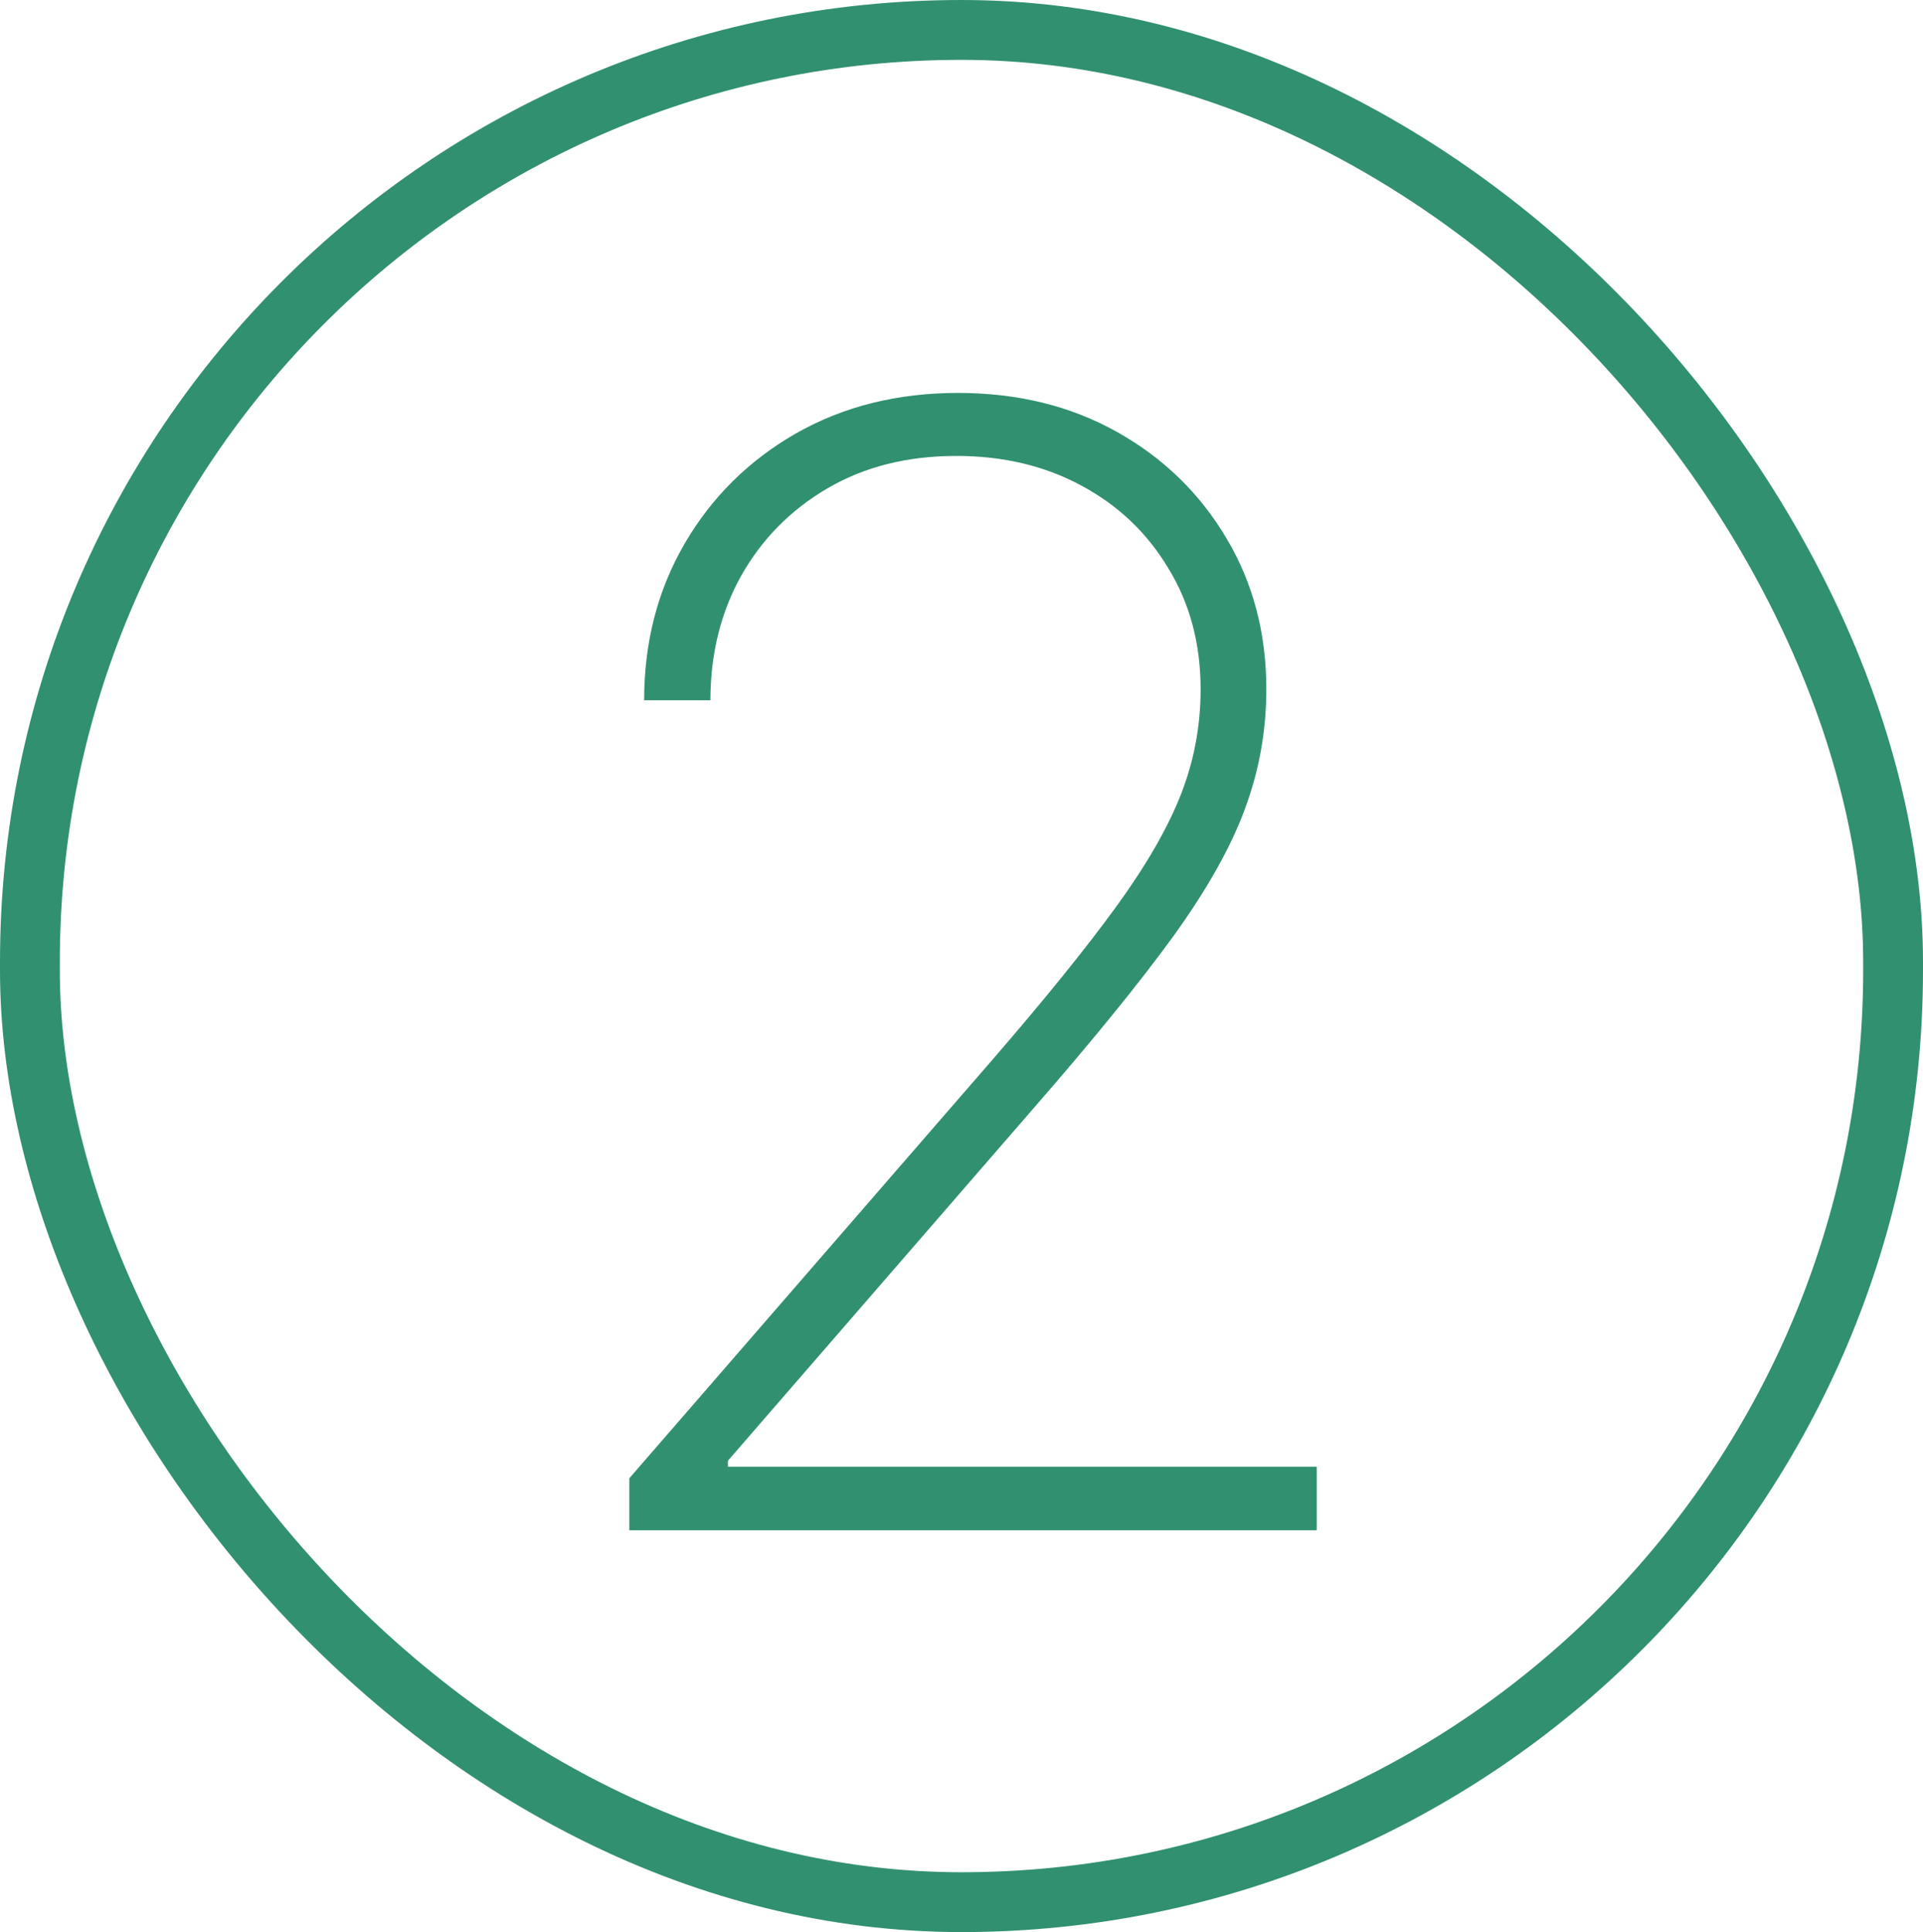
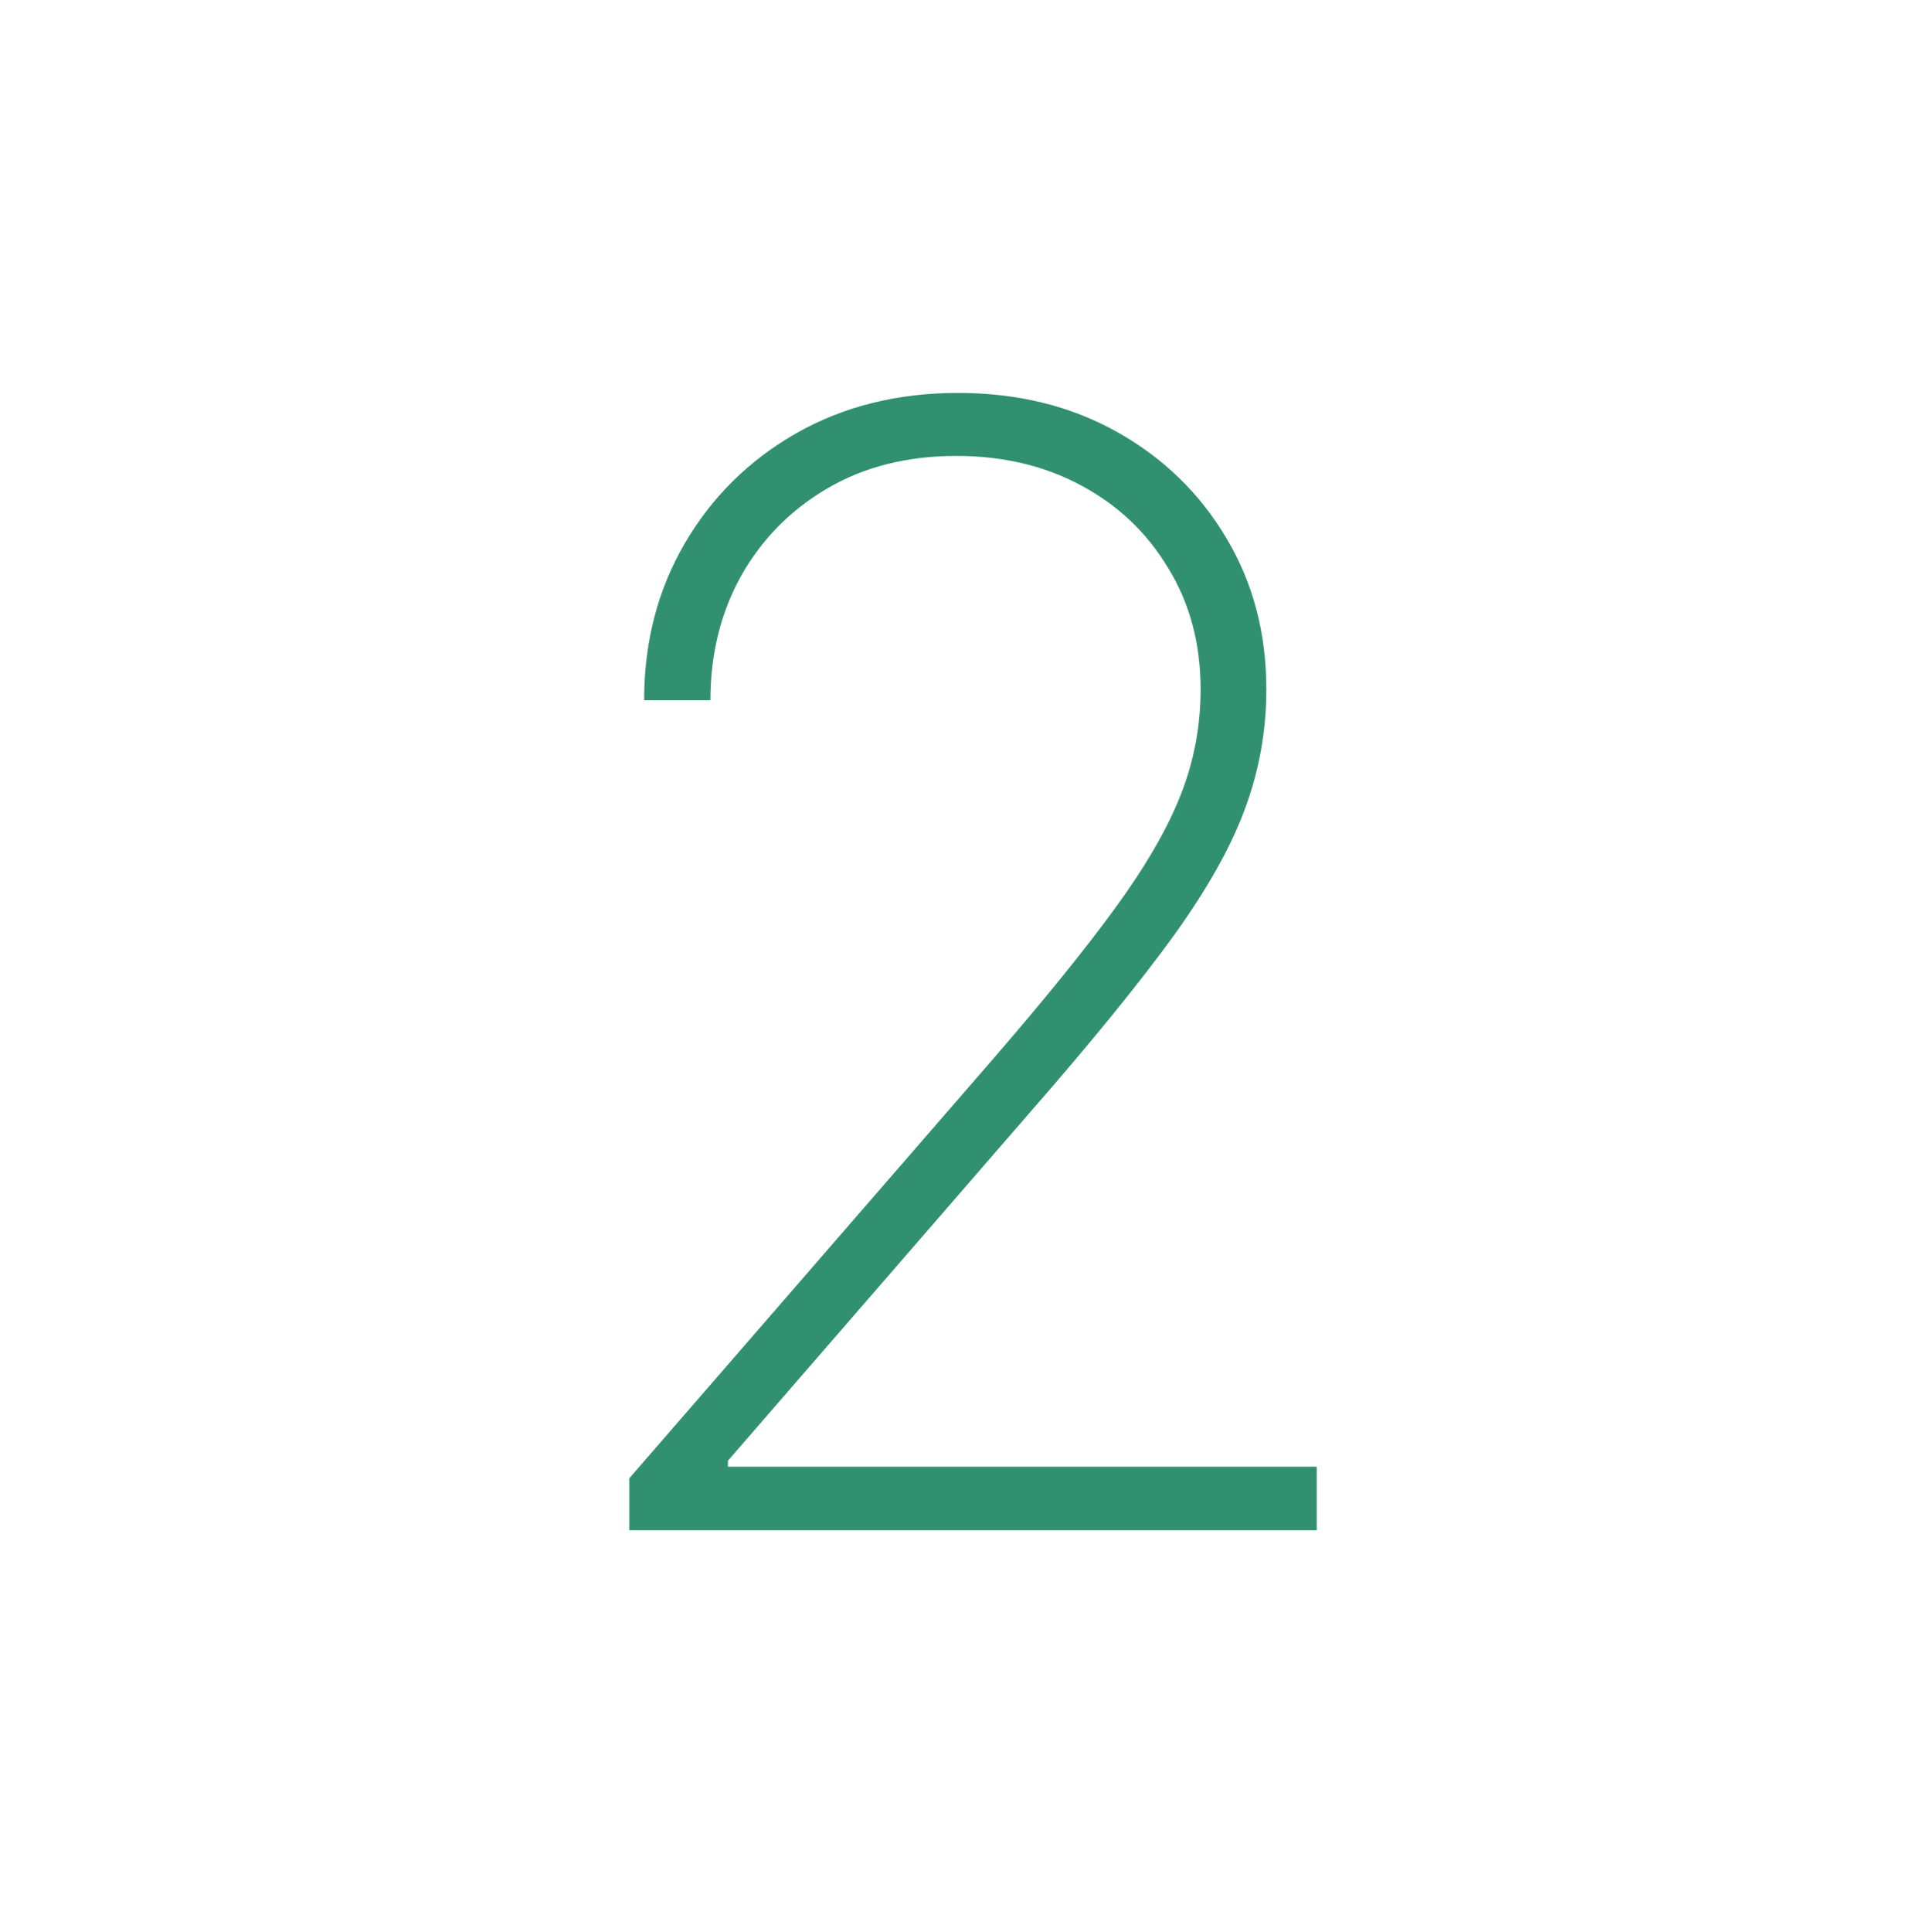
<svg xmlns="http://www.w3.org/2000/svg" width="225" height="226" viewBox="0 0 225 226" fill="none">
-   <rect x="3.5" y="3.5" width="218" height="219" rx="109" stroke="#319070" stroke-width="7" />
  <path d="M73.637 179V172.912L116.125 123.952C122.191 116.945 126.997 111.007 130.543 106.136C134.089 101.266 136.632 96.865 138.17 92.935C139.708 89.004 140.477 84.903 140.477 80.63C140.477 75.29 139.216 70.569 136.696 66.468C134.218 62.324 130.821 59.098 126.506 56.791C122.234 54.484 117.363 53.331 111.895 53.331C106.17 53.331 101.15 54.591 96.835 57.112C92.52 59.632 89.145 63.05 86.71 67.365C84.317 71.68 83.121 76.529 83.121 81.912H75.367C75.367 75.119 76.948 69.01 80.109 63.584C83.271 58.158 87.607 53.865 93.118 50.703C98.672 47.542 104.995 45.961 112.087 45.961C119.051 45.961 125.246 47.477 130.672 50.511C136.097 53.544 140.37 57.688 143.489 62.943C146.607 68.155 148.167 74.051 148.167 80.63C148.167 85.458 147.334 90.115 145.667 94.601C144.044 99.044 141.246 104.021 137.272 109.533C133.299 115.001 127.809 121.751 120.803 129.783L85.172 170.861V171.566H154.062V179H73.637Z" fill="#319070" />
</svg>